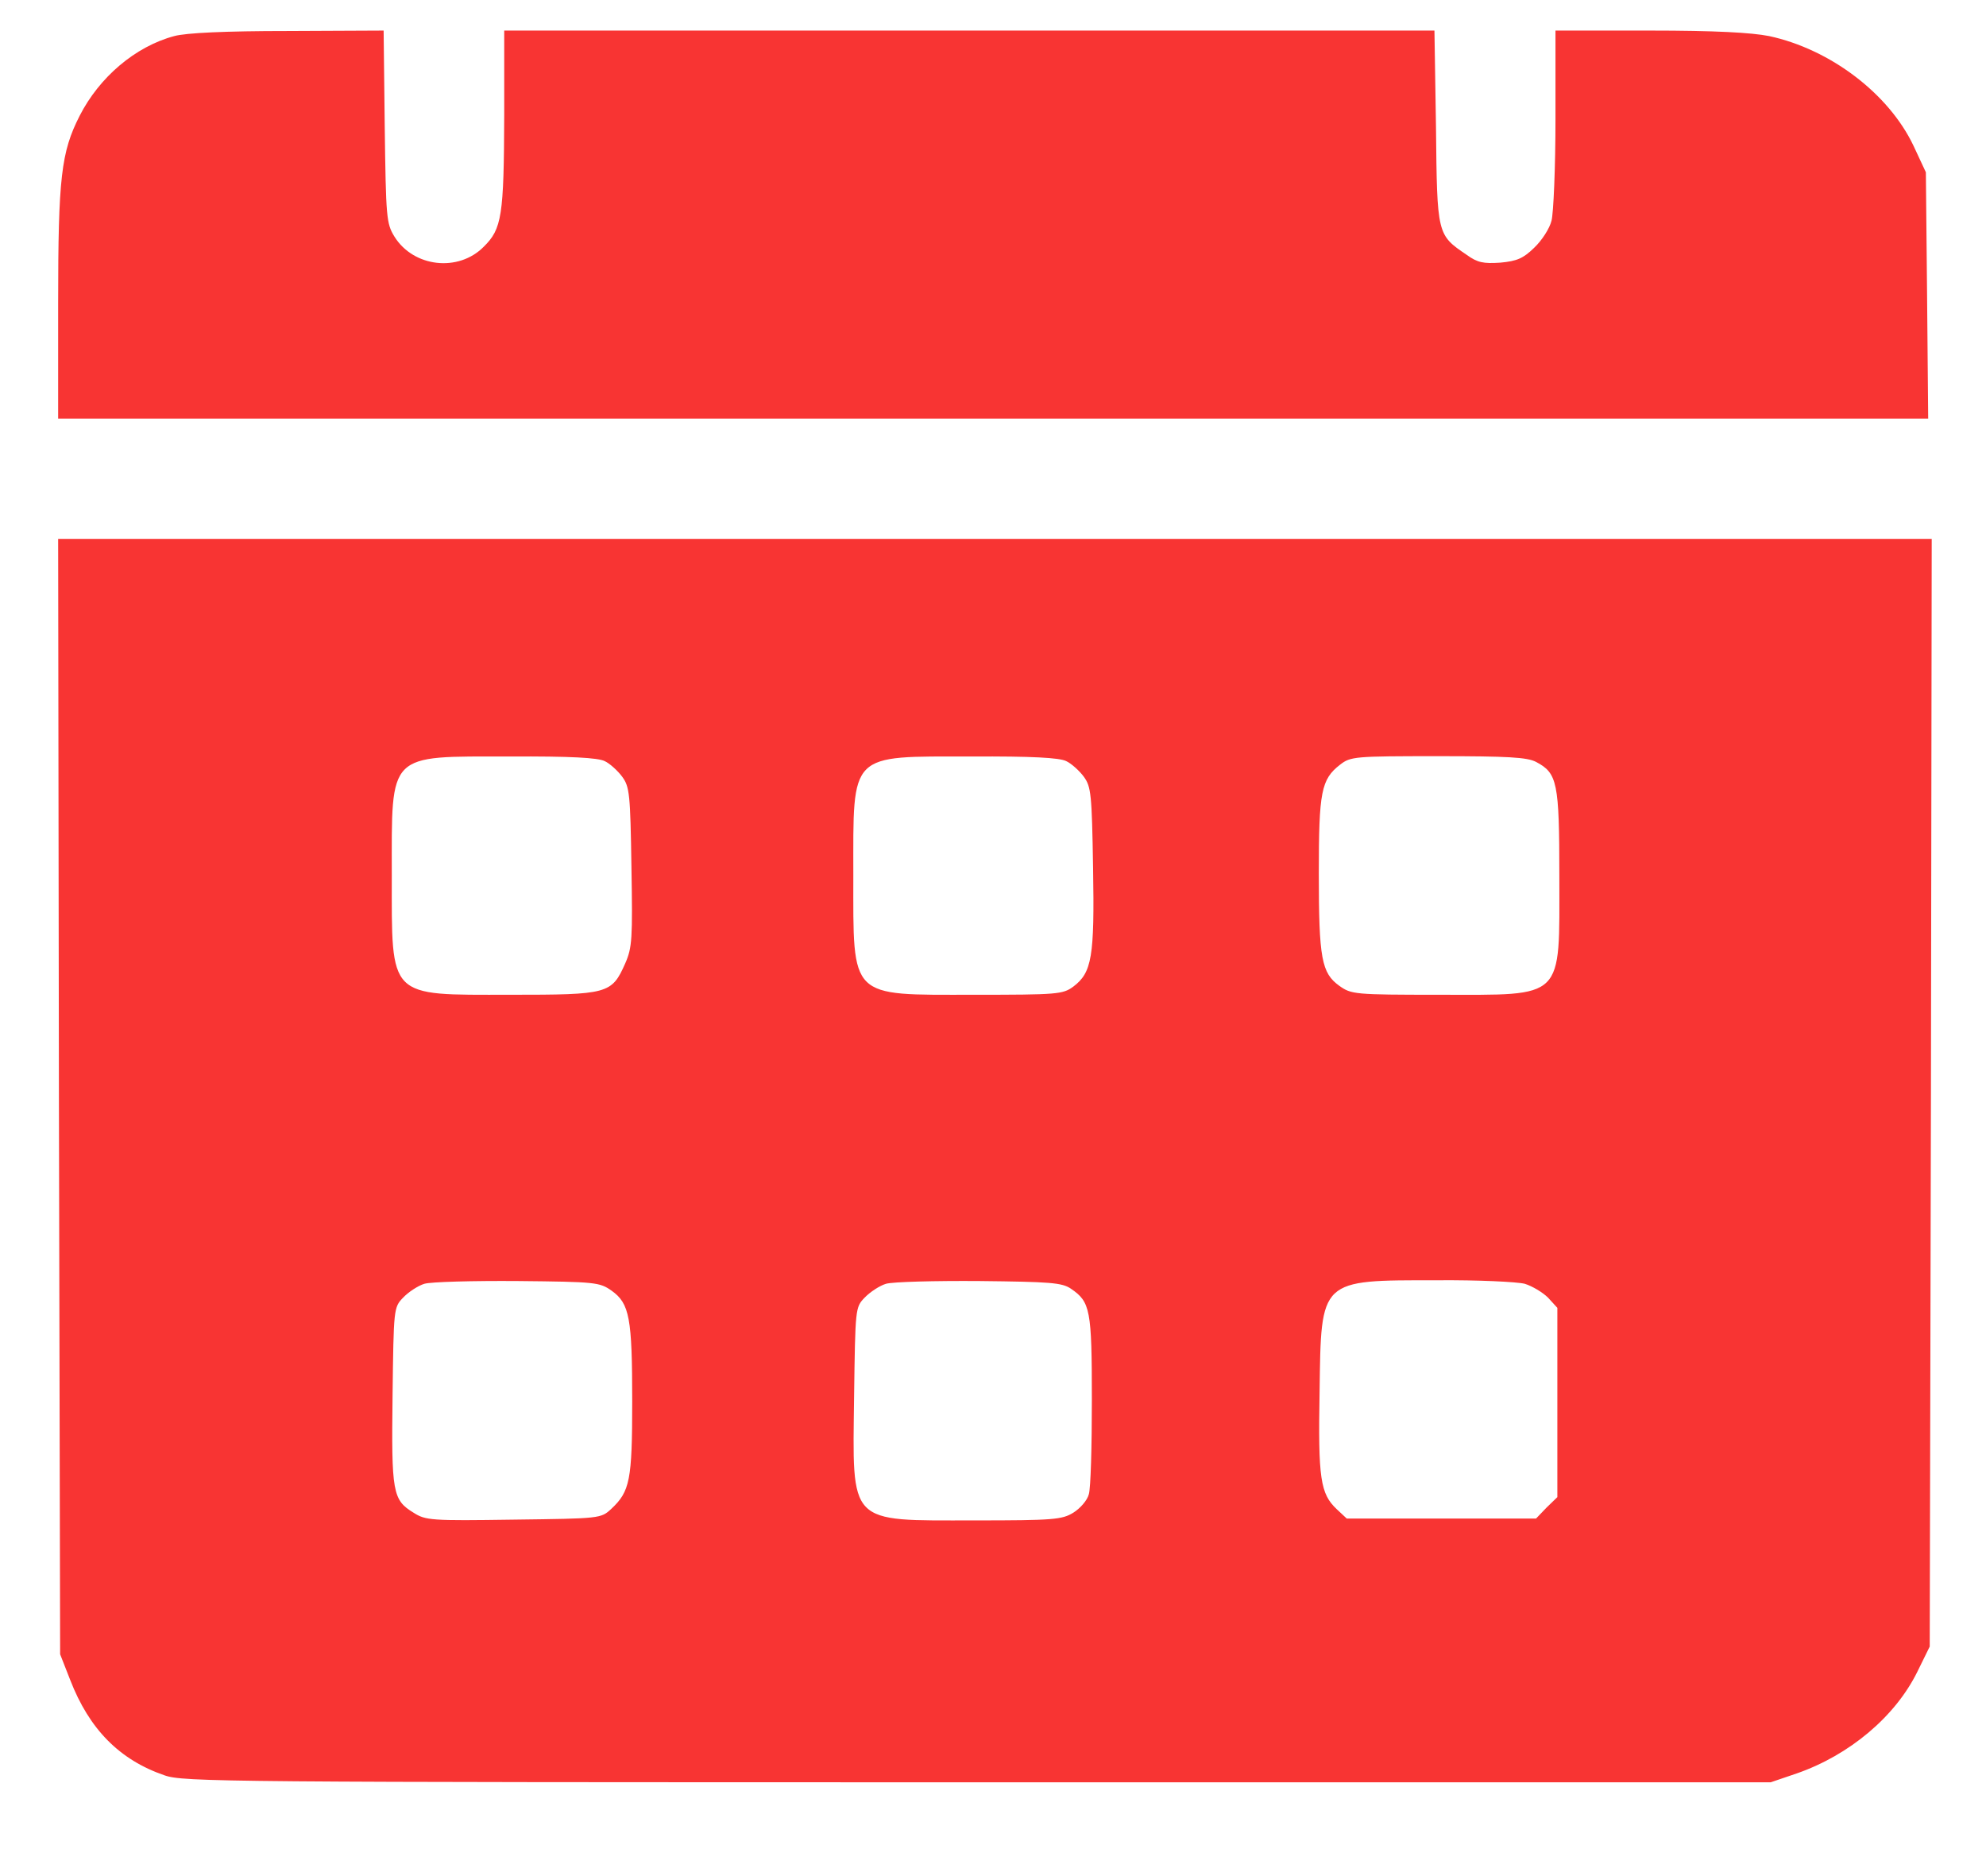
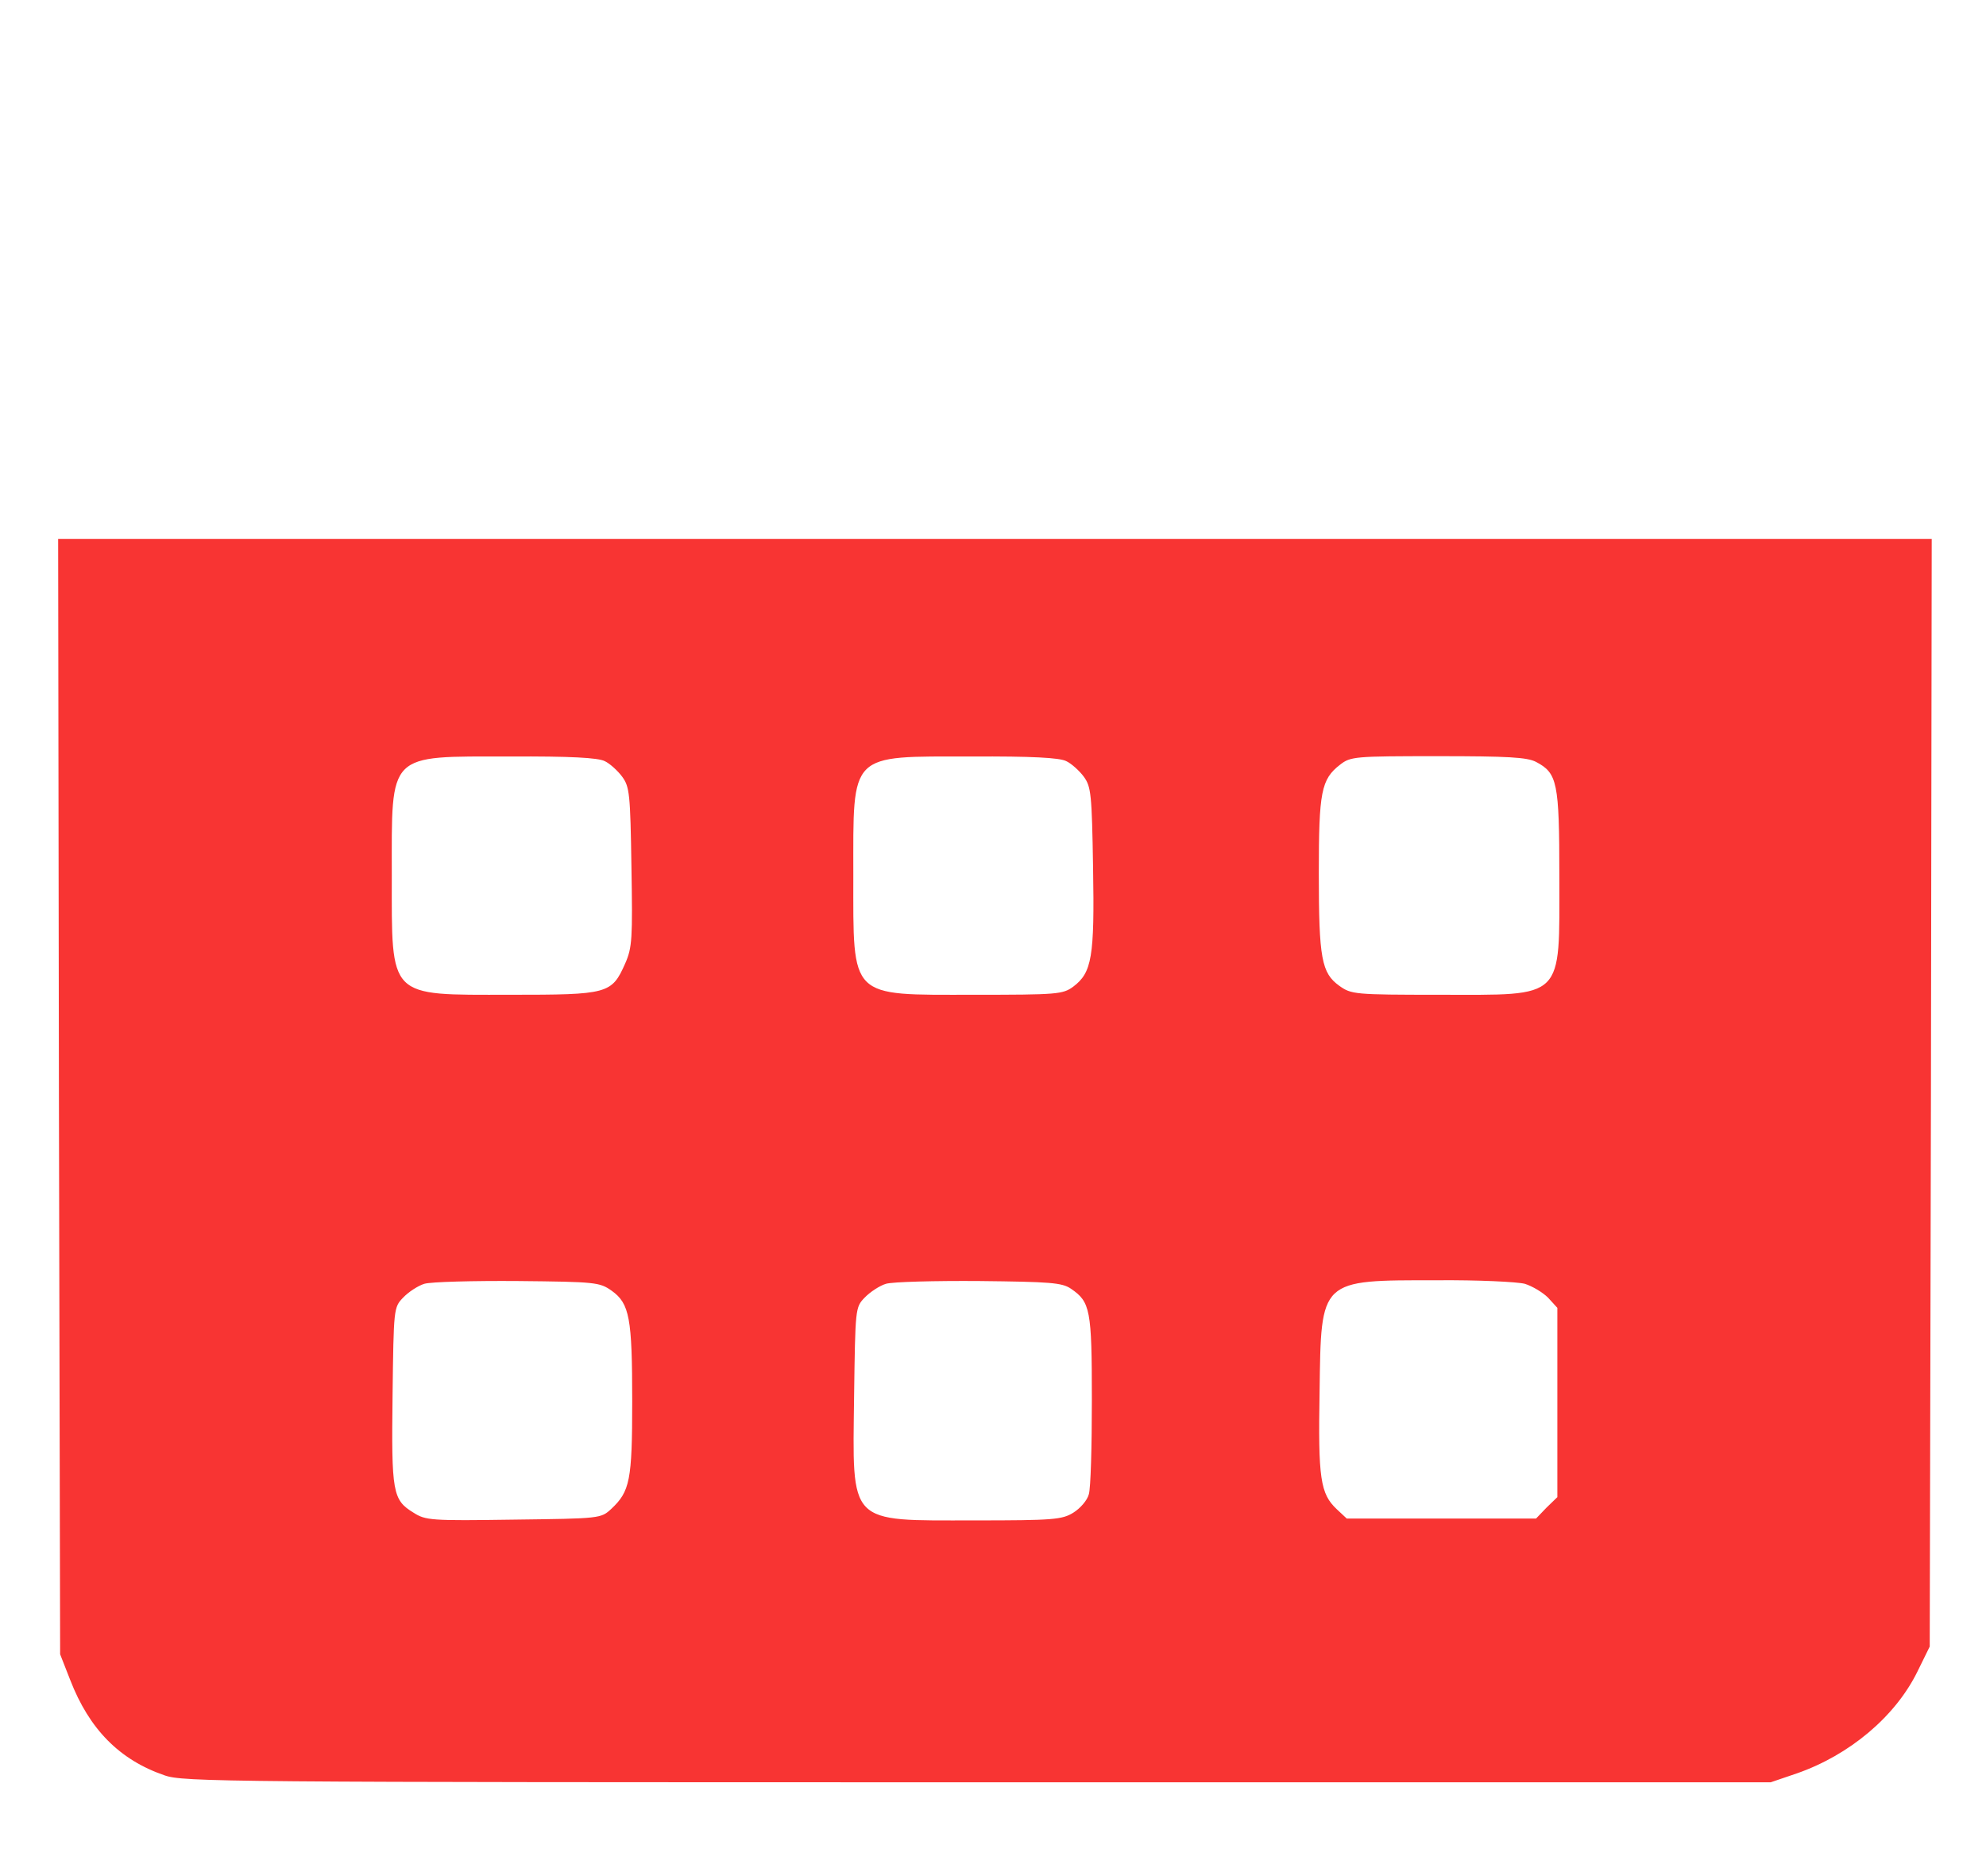
<svg xmlns="http://www.w3.org/2000/svg" width="18" height="17" viewBox="0 0 18 17" fill="none">
-   <path d="M1.579 0.327C1.227 0.421 0.9 0.699 0.721 1.051C0.555 1.378 0.527 1.606 0.527 2.745V3.793H9.004H17.476L17.466 2.675L17.455 1.561L17.343 1.321C17.118 0.847 16.587 0.446 16.035 0.327C15.873 0.295 15.546 0.277 14.952 0.277H14.098V1.075C14.098 1.518 14.08 1.933 14.062 2C14.045 2.07 13.975 2.179 13.904 2.246C13.806 2.341 13.75 2.366 13.598 2.38C13.444 2.39 13.391 2.38 13.293 2.309C13.025 2.127 13.025 2.13 13.015 1.153L13.001 0.277H8.786H4.57V1.04C4.567 1.958 4.549 2.074 4.384 2.236C4.155 2.468 3.748 2.422 3.575 2.144C3.502 2.025 3.498 1.975 3.487 1.146L3.477 0.277L2.609 0.281C2.039 0.281 1.684 0.298 1.579 0.327Z" fill="#F83433" />
  <path d="M0.534 9.935L0.545 14.99L0.636 15.222C0.809 15.669 1.083 15.947 1.491 16.087C1.659 16.147 2.032 16.15 8.859 16.15H16.049L16.284 16.07C16.762 15.904 17.177 15.556 17.378 15.148L17.49 14.92L17.501 9.903L17.508 4.883H9.018H0.527L0.534 9.935ZM5.481 6.897C5.527 6.918 5.6 6.985 5.639 7.038C5.706 7.129 5.713 7.193 5.723 7.854C5.734 8.507 5.73 8.585 5.667 8.729C5.544 9.007 5.513 9.014 4.62 9.014C3.512 9.014 3.551 9.056 3.551 7.931C3.551 6.809 3.505 6.855 4.623 6.855C5.168 6.852 5.421 6.866 5.481 6.897ZM9.664 6.897C9.71 6.918 9.784 6.985 9.823 7.038C9.889 7.129 9.896 7.193 9.907 7.864C9.921 8.673 9.896 8.813 9.728 8.94C9.633 9.01 9.584 9.014 8.824 9.014C7.692 9.014 7.734 9.059 7.734 7.931C7.734 6.809 7.689 6.855 8.807 6.855C9.352 6.852 9.605 6.866 9.664 6.897ZM13.922 6.904C14.115 7.006 14.133 7.087 14.133 7.941C14.133 9.07 14.189 9.014 13.046 9.014C12.273 9.014 12.248 9.01 12.139 8.933C11.978 8.817 11.953 8.687 11.953 7.913C11.953 7.175 11.974 7.062 12.146 6.929C12.241 6.855 12.277 6.852 13.032 6.852C13.669 6.852 13.841 6.862 13.922 6.904ZM5.544 11.696C5.706 11.812 5.73 11.942 5.73 12.698C5.73 13.415 5.709 13.514 5.541 13.672C5.446 13.76 5.442 13.76 4.655 13.77C3.906 13.781 3.857 13.777 3.748 13.707C3.558 13.591 3.547 13.524 3.558 12.642C3.568 11.858 3.568 11.847 3.653 11.759C3.702 11.707 3.79 11.65 3.846 11.633C3.906 11.615 4.289 11.605 4.693 11.608C5.4 11.615 5.435 11.619 5.544 11.696ZM9.707 11.678C9.882 11.798 9.896 11.865 9.896 12.684C9.896 13.102 9.886 13.489 9.868 13.542C9.854 13.595 9.791 13.668 9.728 13.707C9.626 13.77 9.548 13.777 8.831 13.777C7.678 13.777 7.727 13.827 7.741 12.652C7.752 11.854 7.752 11.847 7.836 11.759C7.886 11.707 7.973 11.65 8.03 11.633C8.089 11.615 8.473 11.605 8.877 11.608C9.517 11.615 9.626 11.622 9.707 11.678ZM13.82 11.633C13.887 11.654 13.982 11.71 14.031 11.759L14.115 11.851V12.709V13.566L14.017 13.661L13.922 13.76H13.064H12.206L12.115 13.675C11.967 13.535 11.946 13.398 11.96 12.61C11.974 11.584 11.957 11.601 13.025 11.601C13.395 11.598 13.75 11.615 13.82 11.633Z" fill="#F83433" />
</svg>